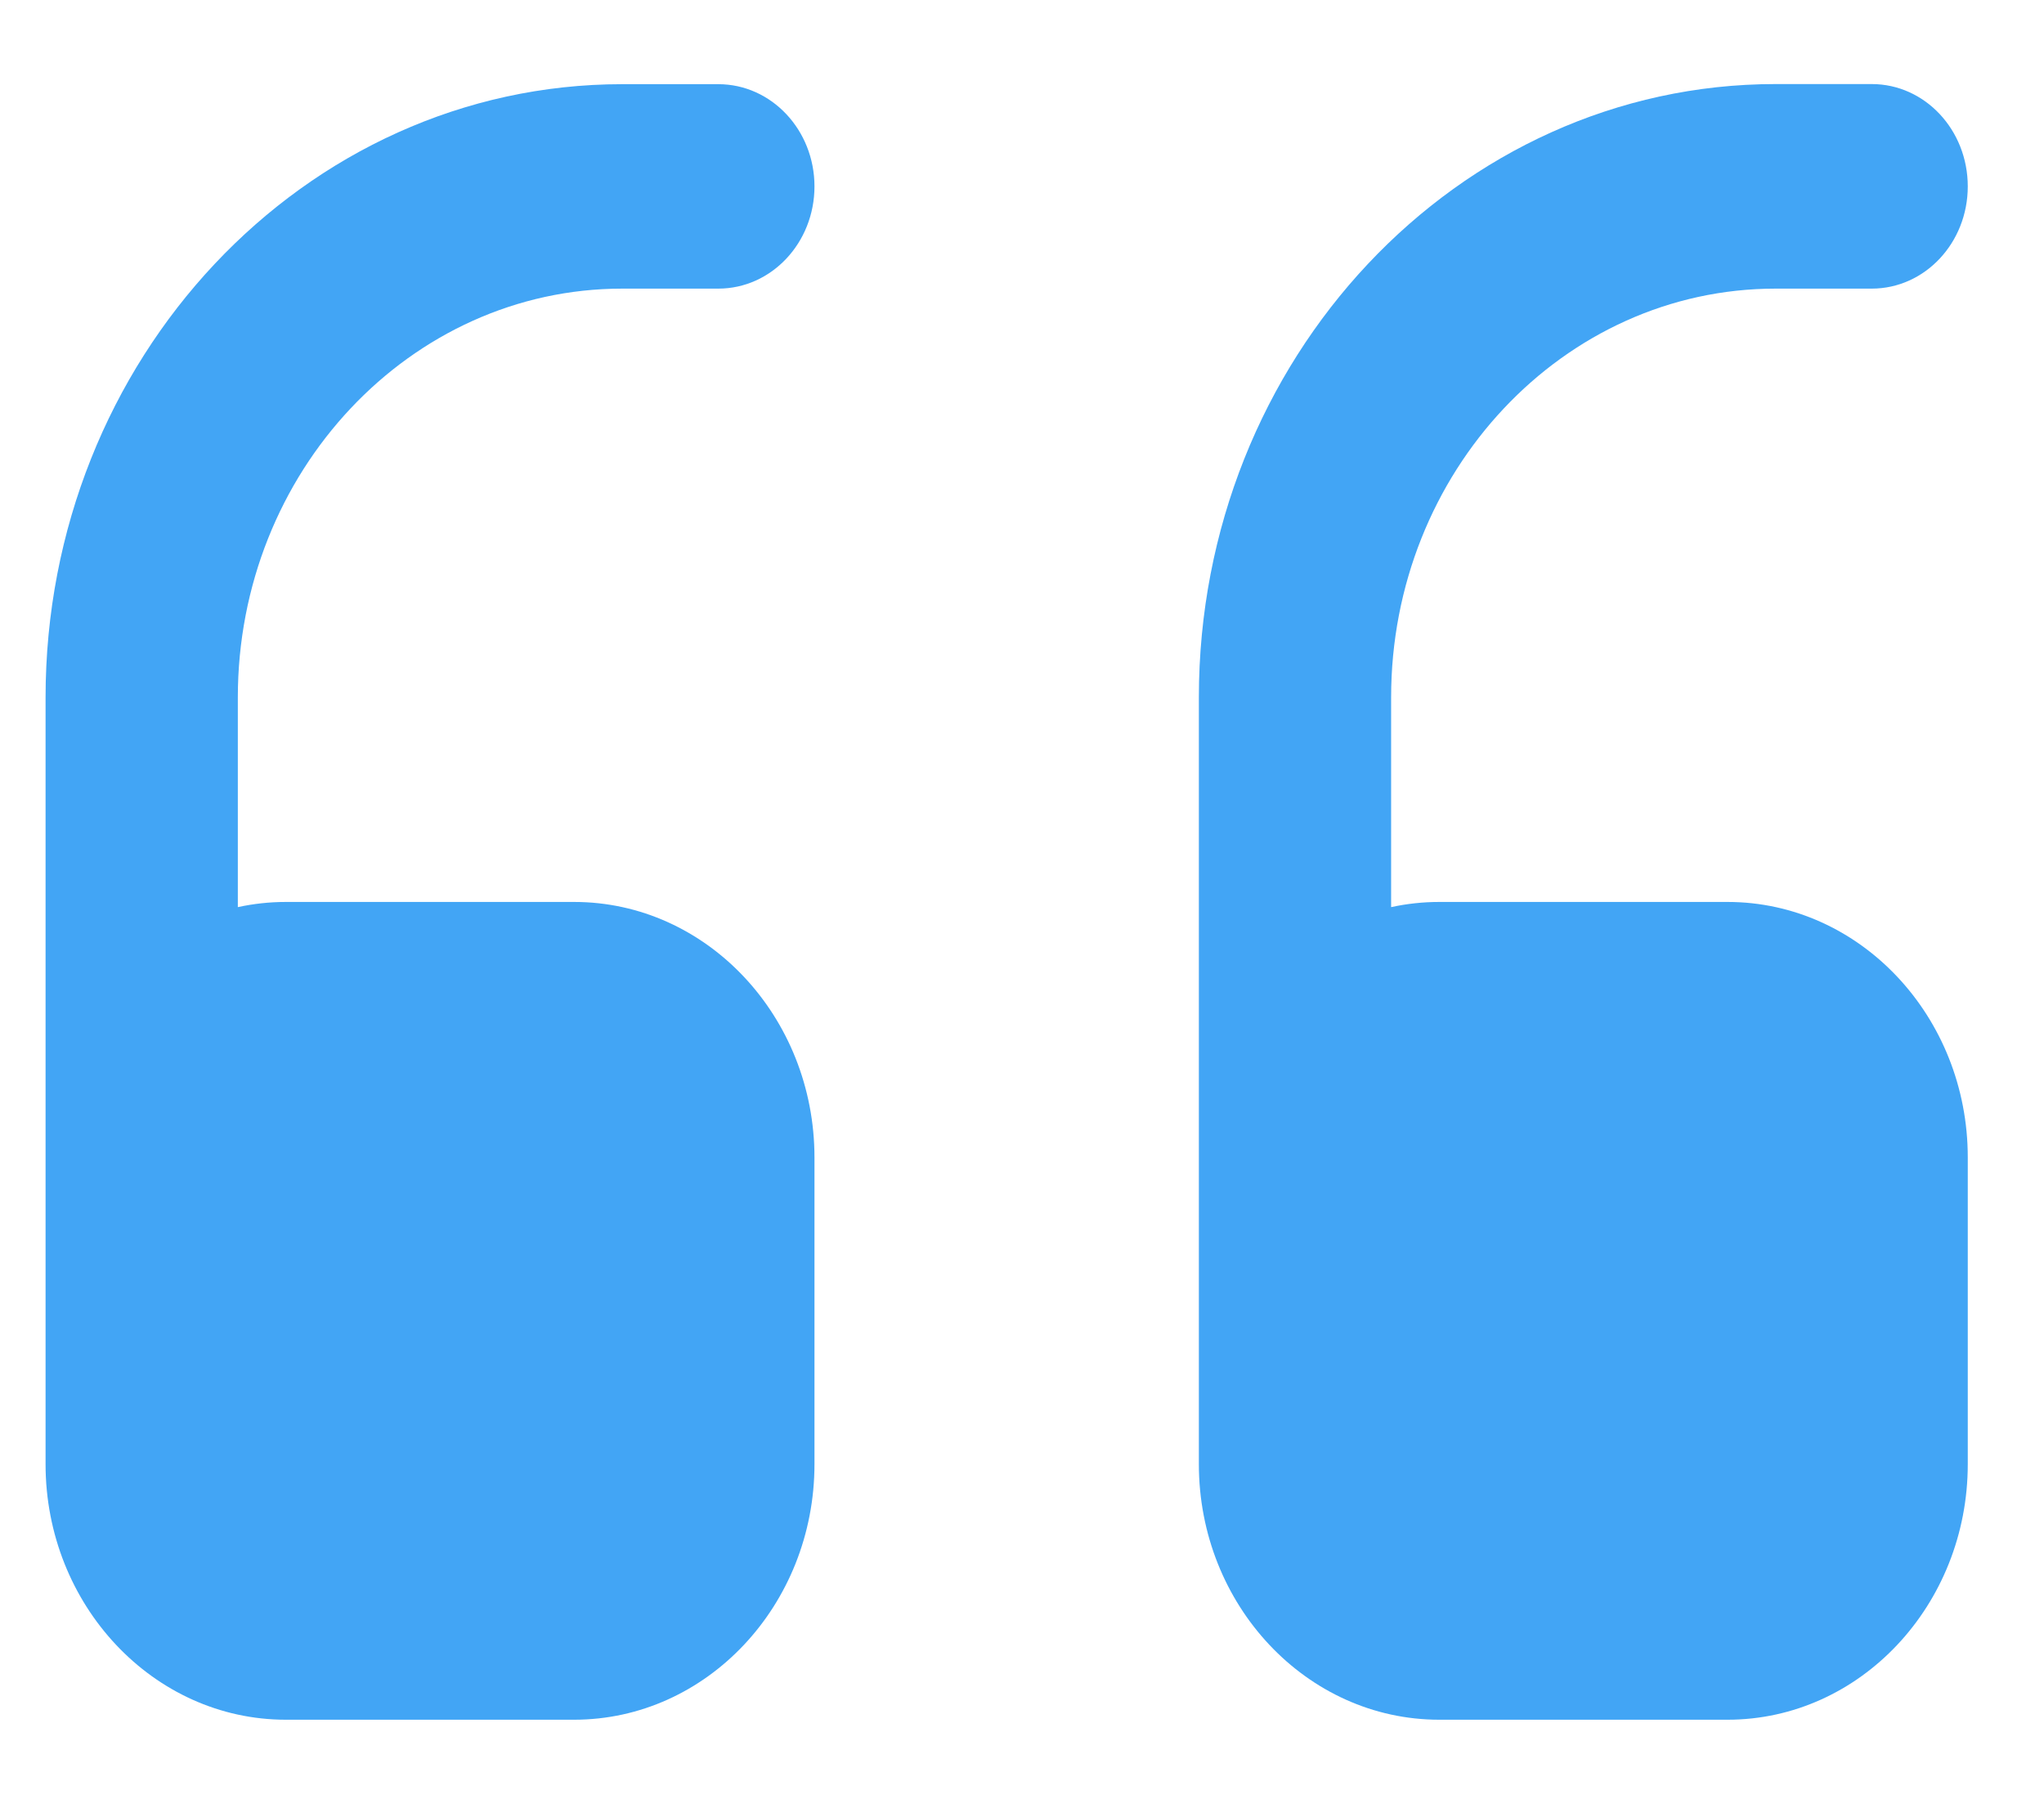
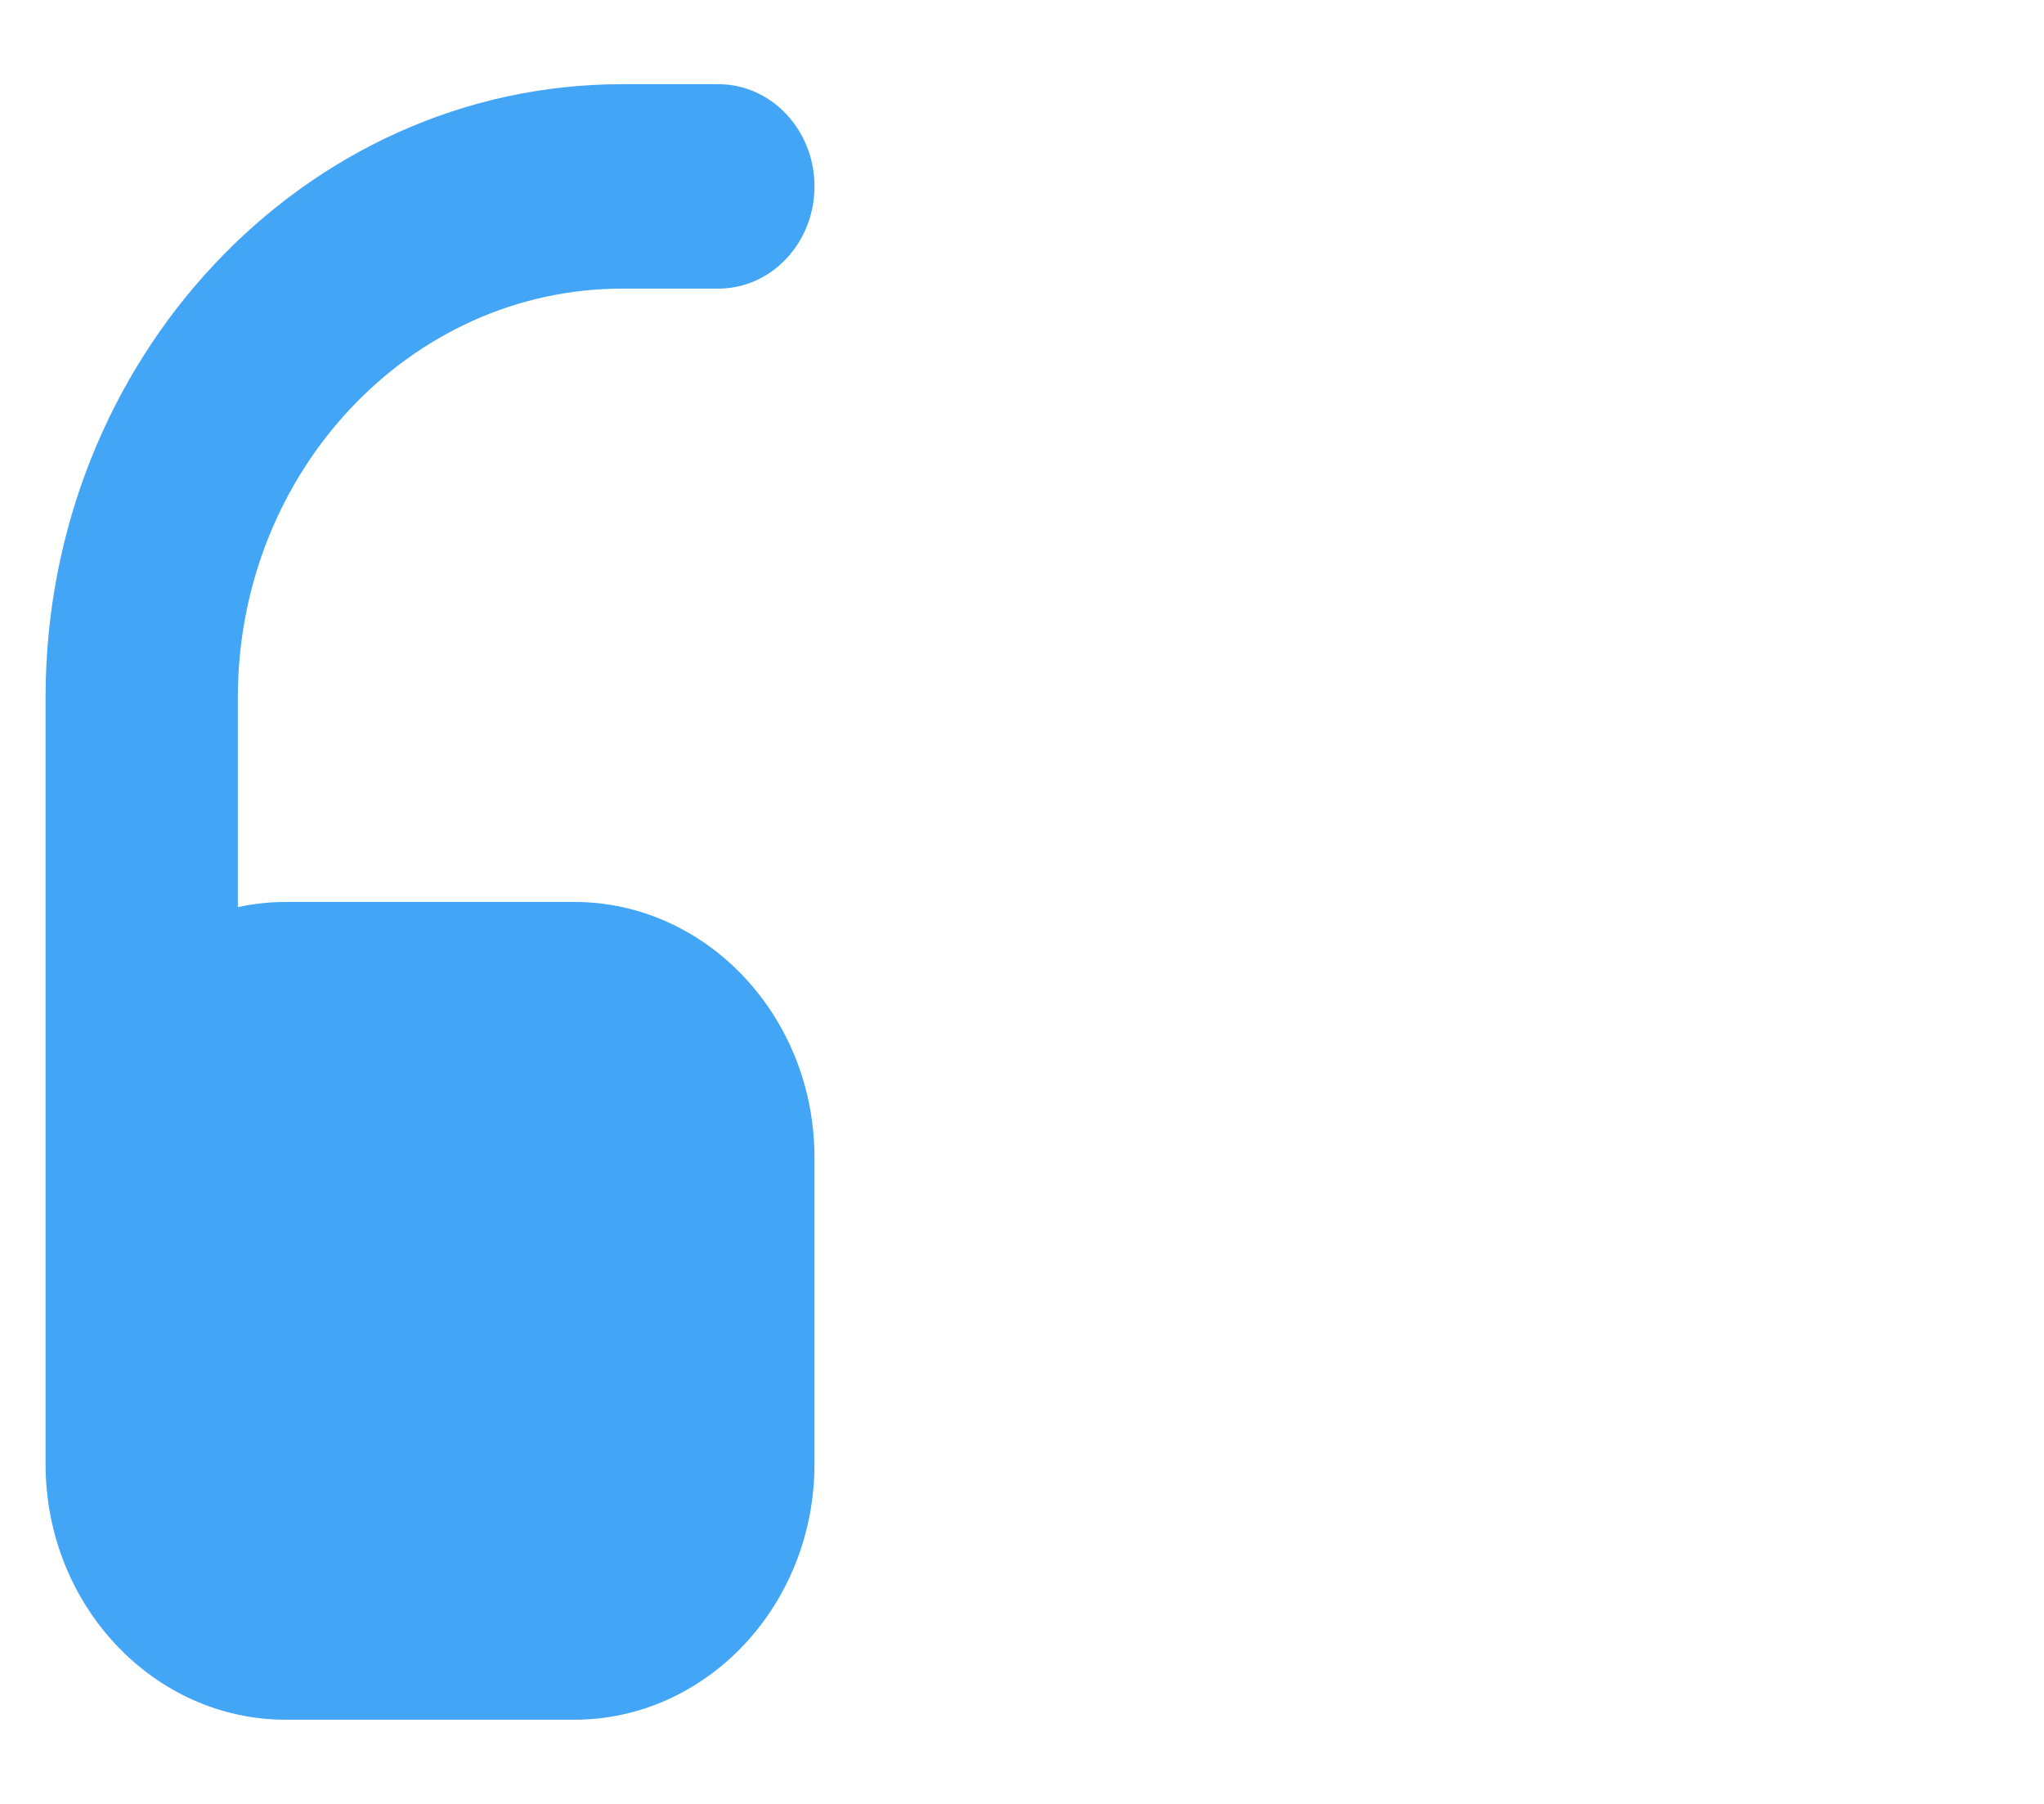
<svg xmlns="http://www.w3.org/2000/svg" width="17" height="15" viewBox="0 0 17 15" fill="none">
  <path d="M2.377 14.3L4.775 14.3C5.878 14.3 6.774 13.346 6.774 12.175L6.774 9.625C6.774 8.454 5.878 7.5 4.775 7.5L2.377 7.5C2.241 7.5 2.107 7.515 1.978 7.543L1.978 5.8C1.978 3.925 3.412 2.4 5.175 2.4L5.974 2.4C6.416 2.4 6.774 2.019 6.774 1.55C6.774 1.081 6.416 0.7 5.974 0.7L5.175 0.7C2.53 0.7 0.379 2.987 0.379 5.8L0.379 12.175C0.379 13.346 1.275 14.3 2.377 14.3Z" fill="#42A5F5" />
-   <path d="M11.97 14.3L14.368 14.3C15.47 14.3 16.366 13.346 16.366 12.175L16.366 9.624C16.366 8.453 15.47 7.5 14.368 7.5L11.97 7.5C11.833 7.5 11.699 7.515 11.57 7.543L11.57 5.799C11.57 3.924 13.004 2.4 14.767 2.4L15.567 2.4C16.009 2.4 16.366 2.019 16.366 1.55C16.366 1.08 16.009 0.699 15.567 0.699L14.767 0.699C12.122 0.699 9.971 2.987 9.971 5.799L9.971 12.175C9.971 13.346 10.867 14.3 11.97 14.3Z" fill="#42A5F5" />
</svg>